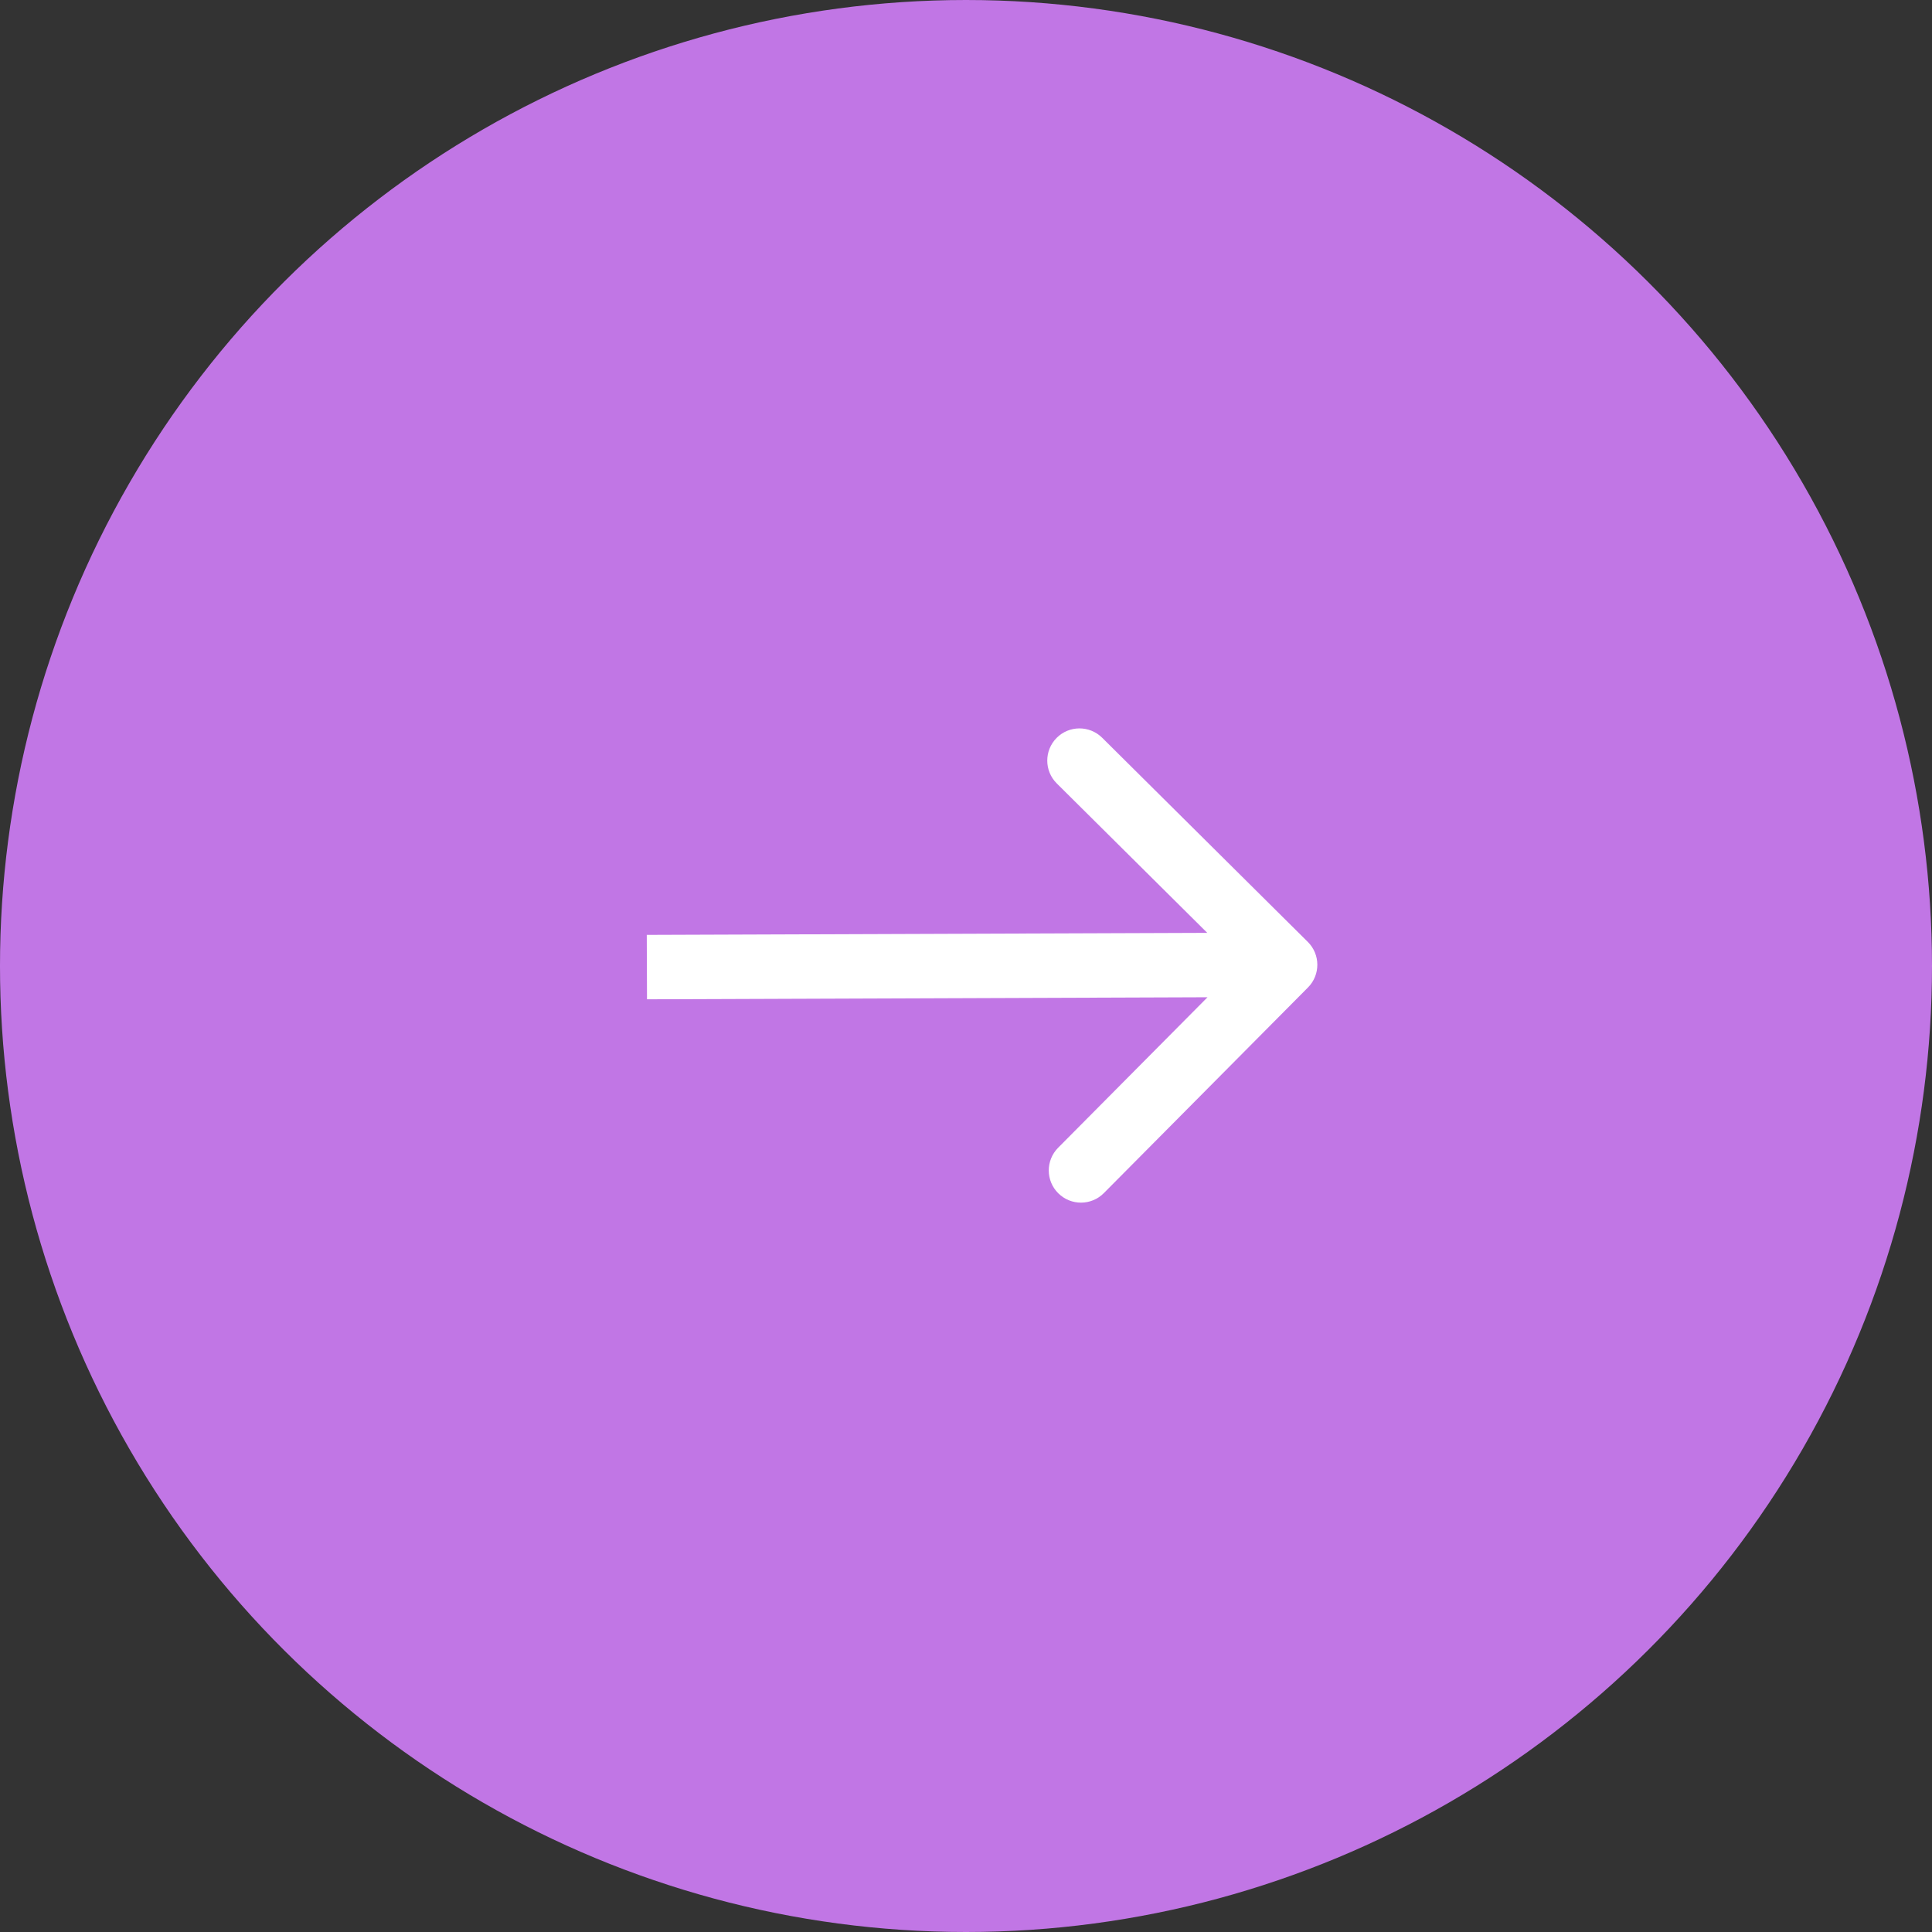
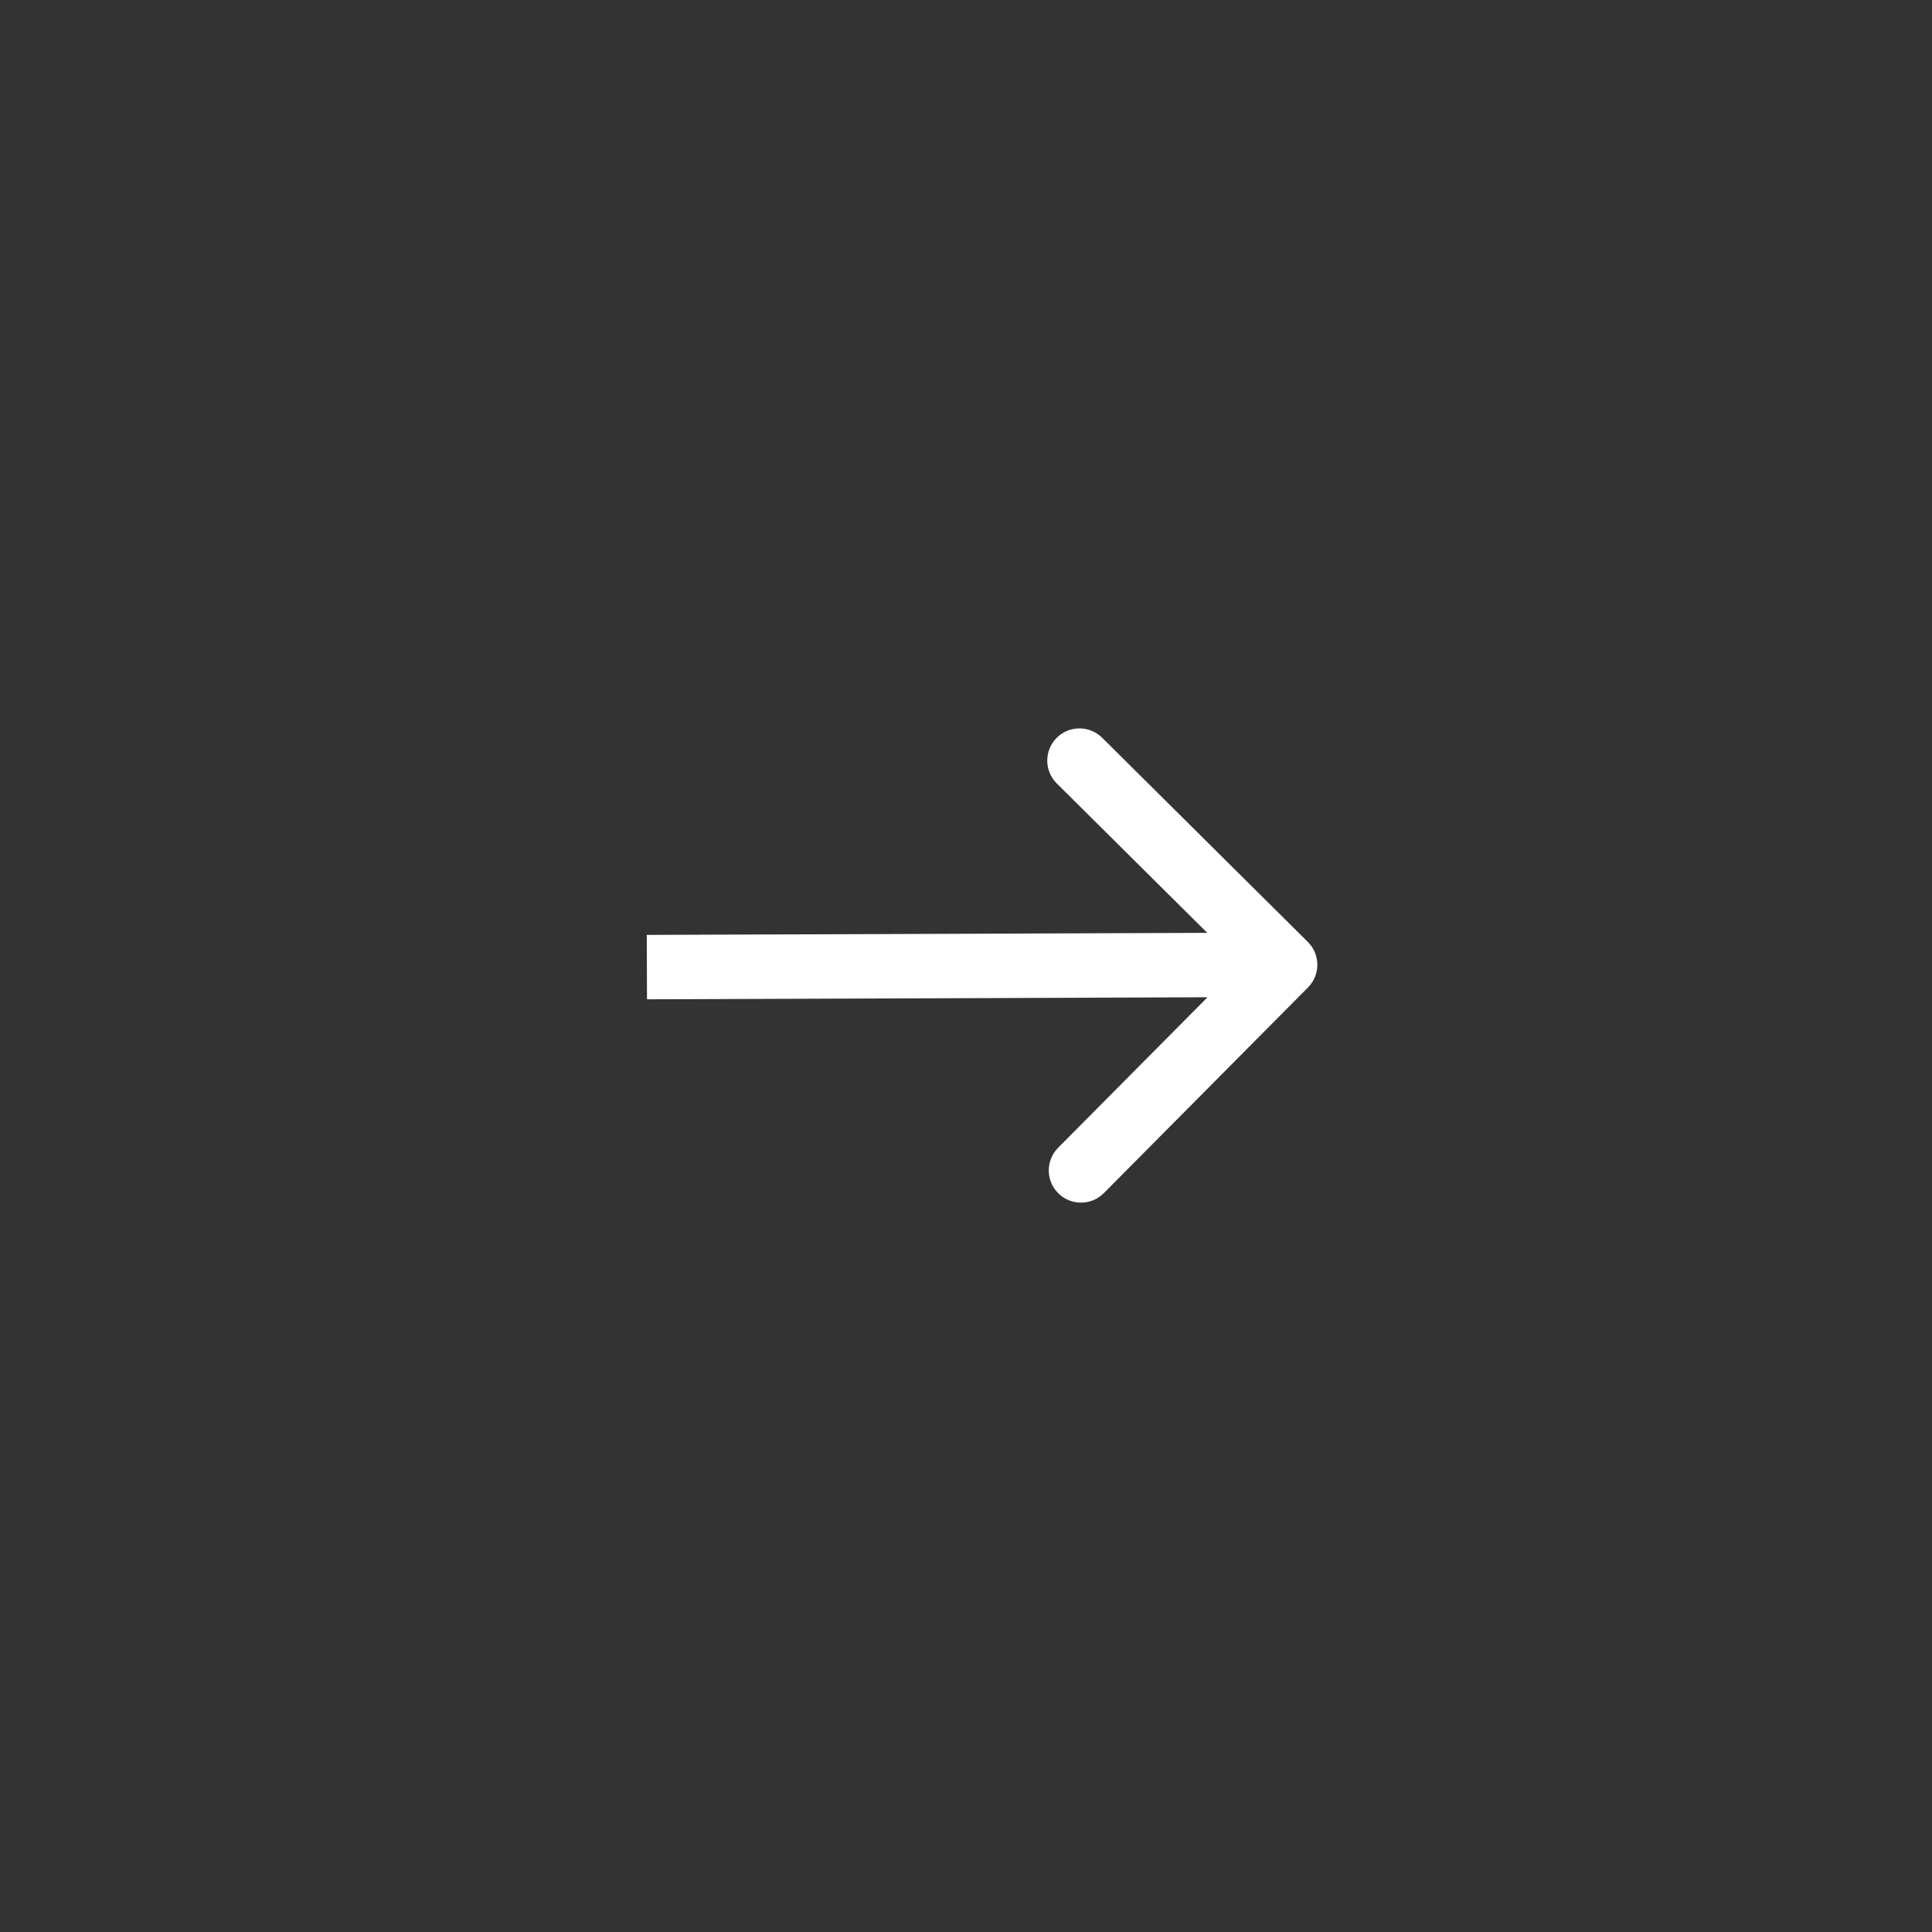
<svg xmlns="http://www.w3.org/2000/svg" width="90" height="90" viewBox="0 0 90 90" fill="none">
  <rect x="0" y="0" width="90" height="90" fill="#333333" stroke="none" />
-   <circle cx="45" cy="45" r="45" transform="rotate(90 45 45)" fill="#C176E5" />
  <path d="M60.931 46C61.515 45.412 61.511 44.462 60.923 43.878L51.343 34.367C50.755 33.784 49.805 33.787 49.221 34.375C48.638 34.963 48.641 35.913 49.229 36.496L57.745 44.951L49.291 53.467C48.708 54.055 48.711 55.005 49.299 55.588C49.887 56.172 50.837 56.168 51.42 55.581L60.931 46ZM30.14 46.551L59.872 46.443L59.861 43.443L30.129 43.551L30.14 46.551Z" fill="white" />
</svg>